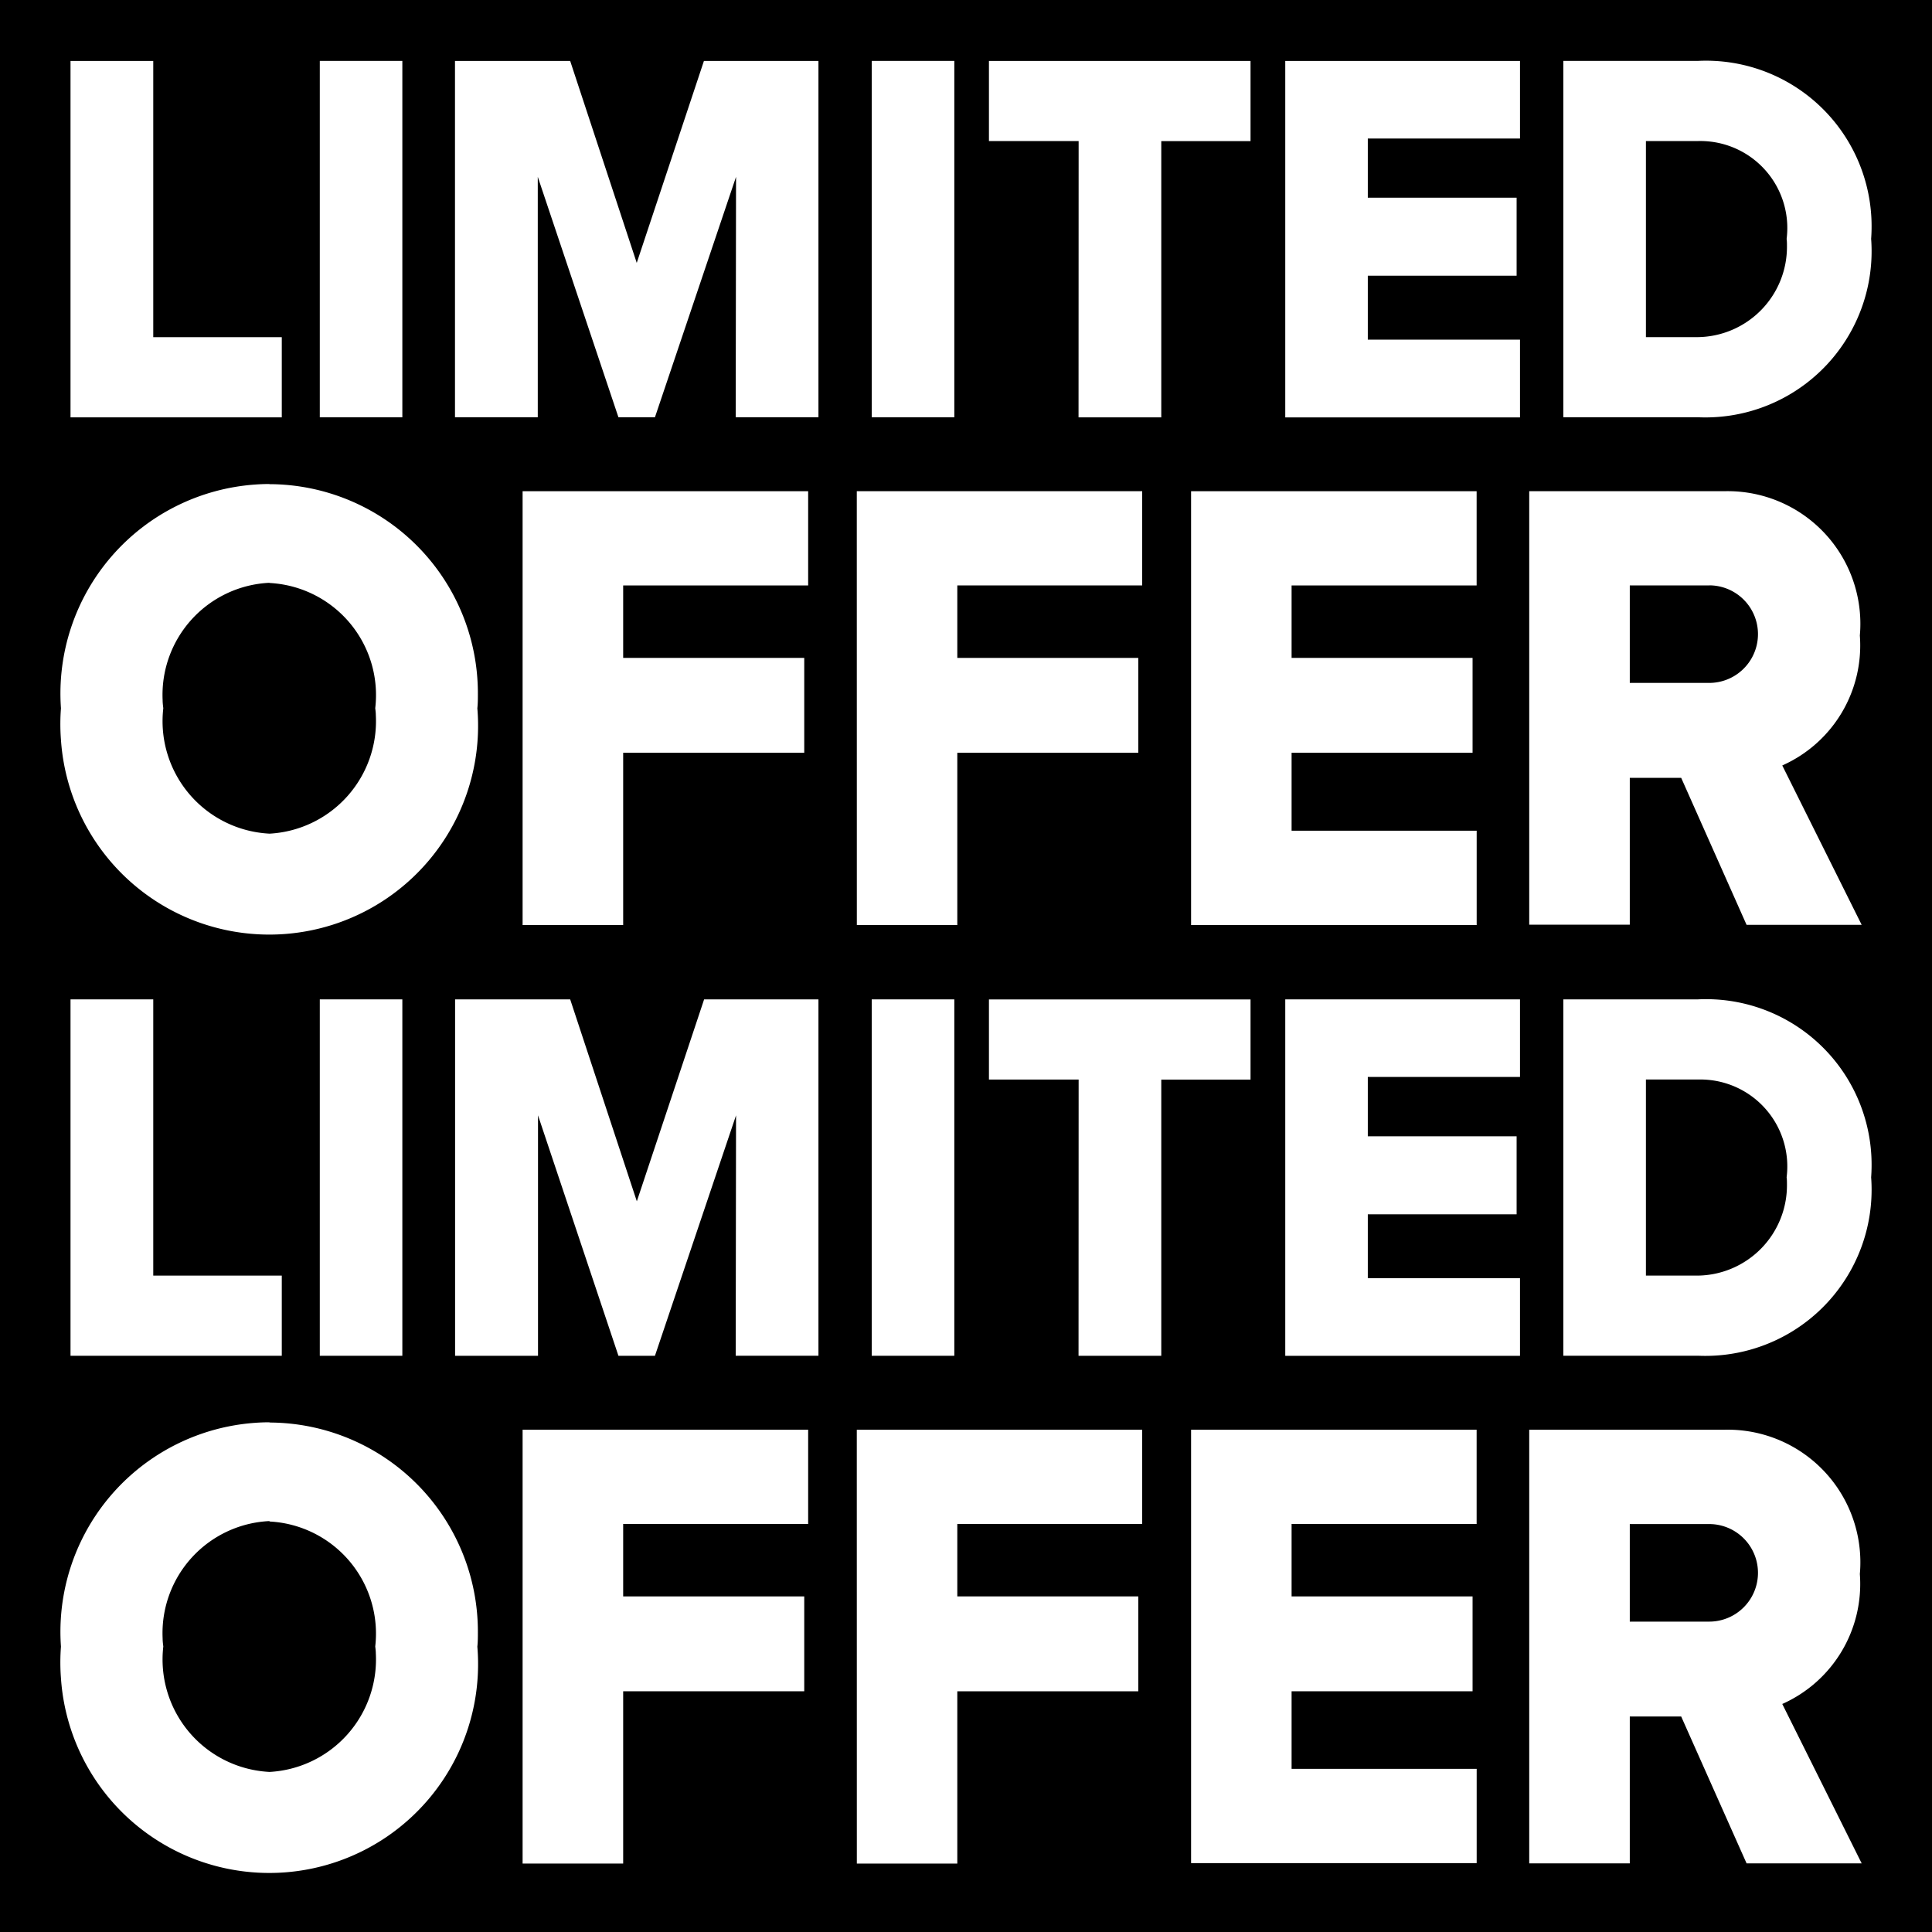
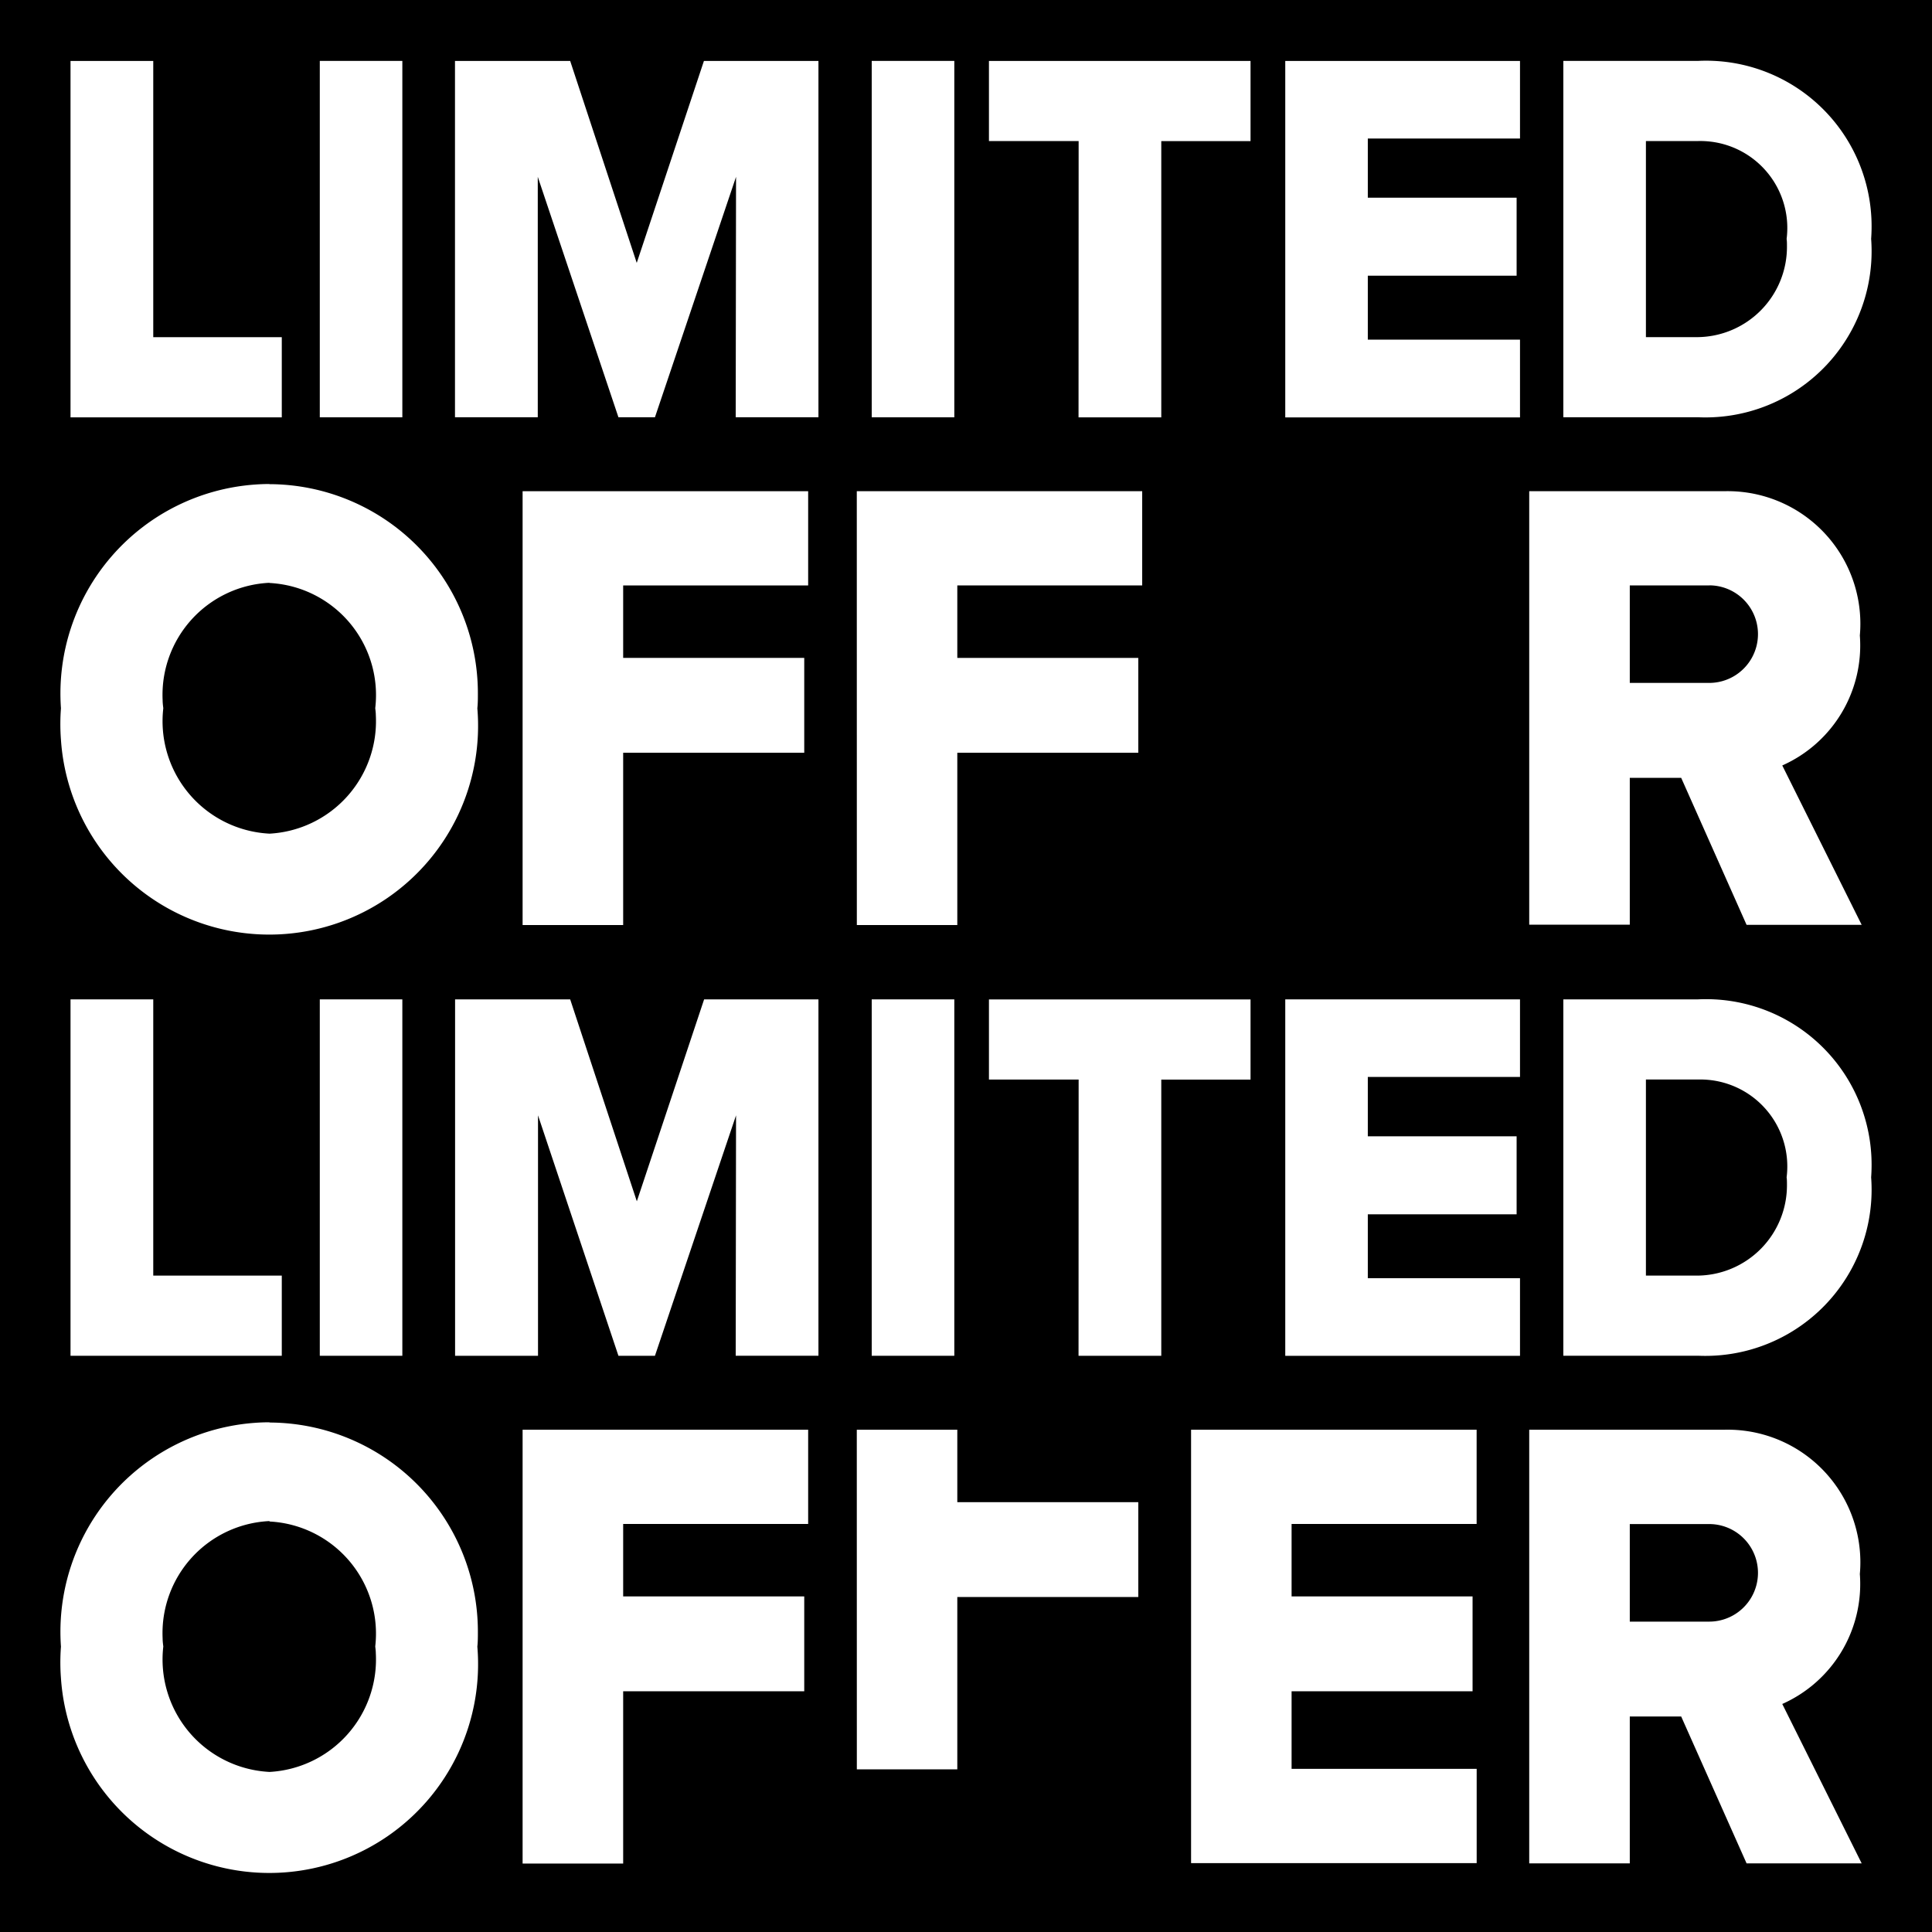
<svg xmlns="http://www.w3.org/2000/svg" width="40" height="40" viewBox="0 0 40 40">
  <defs>
    <clipPath id="clip-path">
      <rect id="Rectangle_1748" data-name="Rectangle 1748" width="39.999" height="39.999" fill="none" />
    </clipPath>
  </defs>
  <g id="Group_3783" data-name="Group 3783" transform="translate(0 0.001)">
    <rect id="Rectangle_1743" data-name="Rectangle 1743" width="40" height="40" transform="translate(0 -0.001)" />
    <path id="Path_340" data-name="Path 340" d="M1.655,1.43H3.368V7.149H6.029v1.66H1.655Z" transform="translate(-0.195 -0.169)" fill="#fff" />
    <rect id="Rectangle_1744" data-name="Rectangle 1744" width="1.709" height="7.379" transform="translate(6.621 1.26)" fill="#fff" />
    <path id="Path_341" data-name="Path 341" d="M16.5,3.829,14.821,8.807h-.756l-1.67-4.978V8.807H10.681V1.43h2.385l1.378,4.181L15.835,1.43h2.371V8.807H16.493Z" transform="translate(-1.261 -0.169)" fill="#fff" />
    <rect id="Rectangle_1745" data-name="Rectangle 1745" width="1.71" height="7.379" transform="translate(18.048 1.26)" fill="#fff" />
    <path id="Path_342" data-name="Path 342" d="M25.073,3.089H23.216V1.43h5.416v1.66H26.784V8.809H25.071Z" transform="translate(-2.741 -0.169)" fill="#fff" />
    <path id="Path_343" data-name="Path 343" d="M30.172,1.43h4.86V3.036H31.881V4.261h3.081V5.876H31.881V7.2h3.151V8.81h-4.86Z" transform="translate(-3.562 -0.169)" fill="#fff" />
    <g id="Group_3784" data-name="Group 3784" transform="translate(0 0)">
      <g id="Group_3783-2" data-name="Group 3783" clip-path="url(#clip-path)">
        <path id="Path_344" data-name="Path 344" d="M36.7,1.428h2.784a3.427,3.427,0,0,1,3.594,3.251,3.546,3.546,0,0,1-.005.433,3.441,3.441,0,0,1-3.58,3.694H36.7Zm2.784,5.719A1.87,1.87,0,0,0,41.33,5.254c0-.047,0-.094-.007-.141A1.8,1.8,0,0,0,39.755,3.1a1.843,1.843,0,0,0-.261-.013H38.41v4.06Z" transform="translate(-4.333 -0.168)" fill="#fff" />
        <path id="Path_345" data-name="Path 345" d="M5.745,11.365a4.329,4.329,0,0,1,4.316,4.34c0,.1,0,.2-.011.3a4.323,4.323,0,1,1-8.621.653,4.243,4.243,0,0,1,0-.653,4.337,4.337,0,0,1,4.02-4.632q.148-.011.3-.011m0,2.045a2.323,2.323,0,0,0-2.215,2.428c0,.056.007.113.014.169a2.331,2.331,0,0,0,2.047,2.584q.077.009.153.013a2.332,2.332,0,0,0,2.2-2.454c0-.048-.007-.1-.012-.144A2.324,2.324,0,0,0,5.9,13.424c-.052-.006-.1-.011-.158-.013" transform="translate(-0.167 -1.342)" fill="#fff" />
        <path id="Path_346" data-name="Path 346" d="M12.269,11.531h5.912v1.951h-3.83v1.5H18.1v1.964H14.351v3.567H12.269Z" transform="translate(-1.449 -1.362)" fill="#fff" />
        <path id="Path_347" data-name="Path 347" d="M20.114,11.531h5.909v1.951H22.195v1.5h3.747v1.964H22.195v3.567h-2.08Z" transform="translate(-2.375 -1.362)" fill="#fff" />
-         <path id="Path_348" data-name="Path 348" d="M27.961,11.531h5.912v1.951H30.042v1.5h3.747v1.964H30.042v1.614h3.832v1.953H27.961Z" transform="translate(-3.301 -1.362)" fill="#fff" />
        <path id="Path_349" data-name="Path 349" d="M39.046,17.465H37.982v3.041H35.9V11.531h4.04a2.746,2.746,0,0,1,2.815,2.676,2.616,2.616,0,0,1-.01.311,2.718,2.718,0,0,1-1.606,2.691l1.644,3.3H40.4Zm.58-3.984H37.982V15.5h1.644a1.01,1.01,0,0,0,0-2.02" transform="translate(-4.239 -1.362)" fill="#fff" />
        <path id="Path_350" data-name="Path 350" d="M1.655,23.46H3.368v5.719H6.029v1.66H1.655Z" transform="translate(-0.195 -2.77)" fill="#fff" />
        <rect id="Rectangle_1746" data-name="Rectangle 1746" width="1.709" height="7.379" transform="translate(6.621 20.69)" fill="#fff" />
        <path id="Path_351" data-name="Path 351" d="M16.5,25.861l-1.679,4.978h-.756L12.4,25.861v4.978H10.683V23.46h2.383l1.38,4.181,1.393-4.181h2.367v7.378H16.493Z" transform="translate(-1.261 -2.77)" fill="#fff" />
        <rect id="Rectangle_1747" data-name="Rectangle 1747" width="1.71" height="7.379" transform="translate(18.048 20.69)" fill="#fff" />
        <path id="Path_352" data-name="Path 352" d="M25.073,25.12H23.216V23.461h5.416v1.66H26.784v5.718H25.071Z" transform="translate(-2.741 -2.77)" fill="#fff" />
        <path id="Path_353" data-name="Path 353" d="M30.172,23.46h4.86v1.606H31.881v1.229h3.081v1.615H31.881v1.323h3.151v1.607h-4.86Z" transform="translate(-3.562 -2.77)" fill="#fff" />
        <path id="Path_354" data-name="Path 354" d="M36.7,23.46h2.784a3.427,3.427,0,0,1,3.594,3.251,3.546,3.546,0,0,1-.005.433,3.441,3.441,0,0,1-3.58,3.694H36.7Zm2.784,5.719a1.87,1.87,0,0,0,1.846-1.894c0-.047,0-.094-.007-.141a1.8,1.8,0,0,0-1.568-2.012,1.843,1.843,0,0,0-.261-.013H38.41v4.06Z" transform="translate(-4.333 -2.77)" fill="#fff" />
        <path id="Path_355" data-name="Path 355" d="M5.745,33.394a4.329,4.329,0,0,1,4.316,4.34c0,.1,0,.2-.011.3a4.323,4.323,0,1,1-8.621.653,4.243,4.243,0,0,1,0-.653A4.337,4.337,0,0,1,5.449,33.4q.148-.011.3-.011m0,2.045a2.323,2.323,0,0,0-2.215,2.428c0,.056.007.113.014.169a2.331,2.331,0,0,0,2.047,2.584q.077.009.153.013a2.332,2.332,0,0,0,2.2-2.454c0-.048-.007-.1-.012-.144A2.324,2.324,0,0,0,5.9,35.456q-.078-.009-.156-.013" transform="translate(-0.167 -3.943)" fill="#fff" />
        <path id="Path_356" data-name="Path 356" d="M12.269,33.563h5.912v1.951h-3.83v1.5H18.1v1.964H14.351v3.567H12.269Z" transform="translate(-1.449 -3.963)" fill="#fff" />
-         <path id="Path_357" data-name="Path 357" d="M20.114,33.563h5.909v1.951H22.195v1.5h3.747v1.964H22.195v3.567h-2.08Z" transform="translate(-2.375 -3.963)" fill="#fff" />
+         <path id="Path_357" data-name="Path 357" d="M20.114,33.563h5.909H22.195v1.5h3.747v1.964H22.195v3.567h-2.08Z" transform="translate(-2.375 -3.963)" fill="#fff" />
        <path id="Path_358" data-name="Path 358" d="M27.961,33.563h5.912v1.951H30.042v1.5h3.747v1.964H30.042v1.606h3.832v1.952H27.961Z" transform="translate(-3.301 -3.963)" fill="#fff" />
        <path id="Path_359" data-name="Path 359" d="M39.046,39.5H37.982v3.041H35.9V33.563h4.04a2.746,2.746,0,0,1,2.815,2.676,2.616,2.616,0,0,1-.01.311,2.718,2.718,0,0,1-1.606,2.691l1.644,3.3H40.4Zm.58-3.984H37.982v2.02h1.644a1.01,1.01,0,1,0,0-2.02" transform="translate(-4.239 -3.963)" fill="#fff" />
      </g>
    </g>
  </g>
</svg>